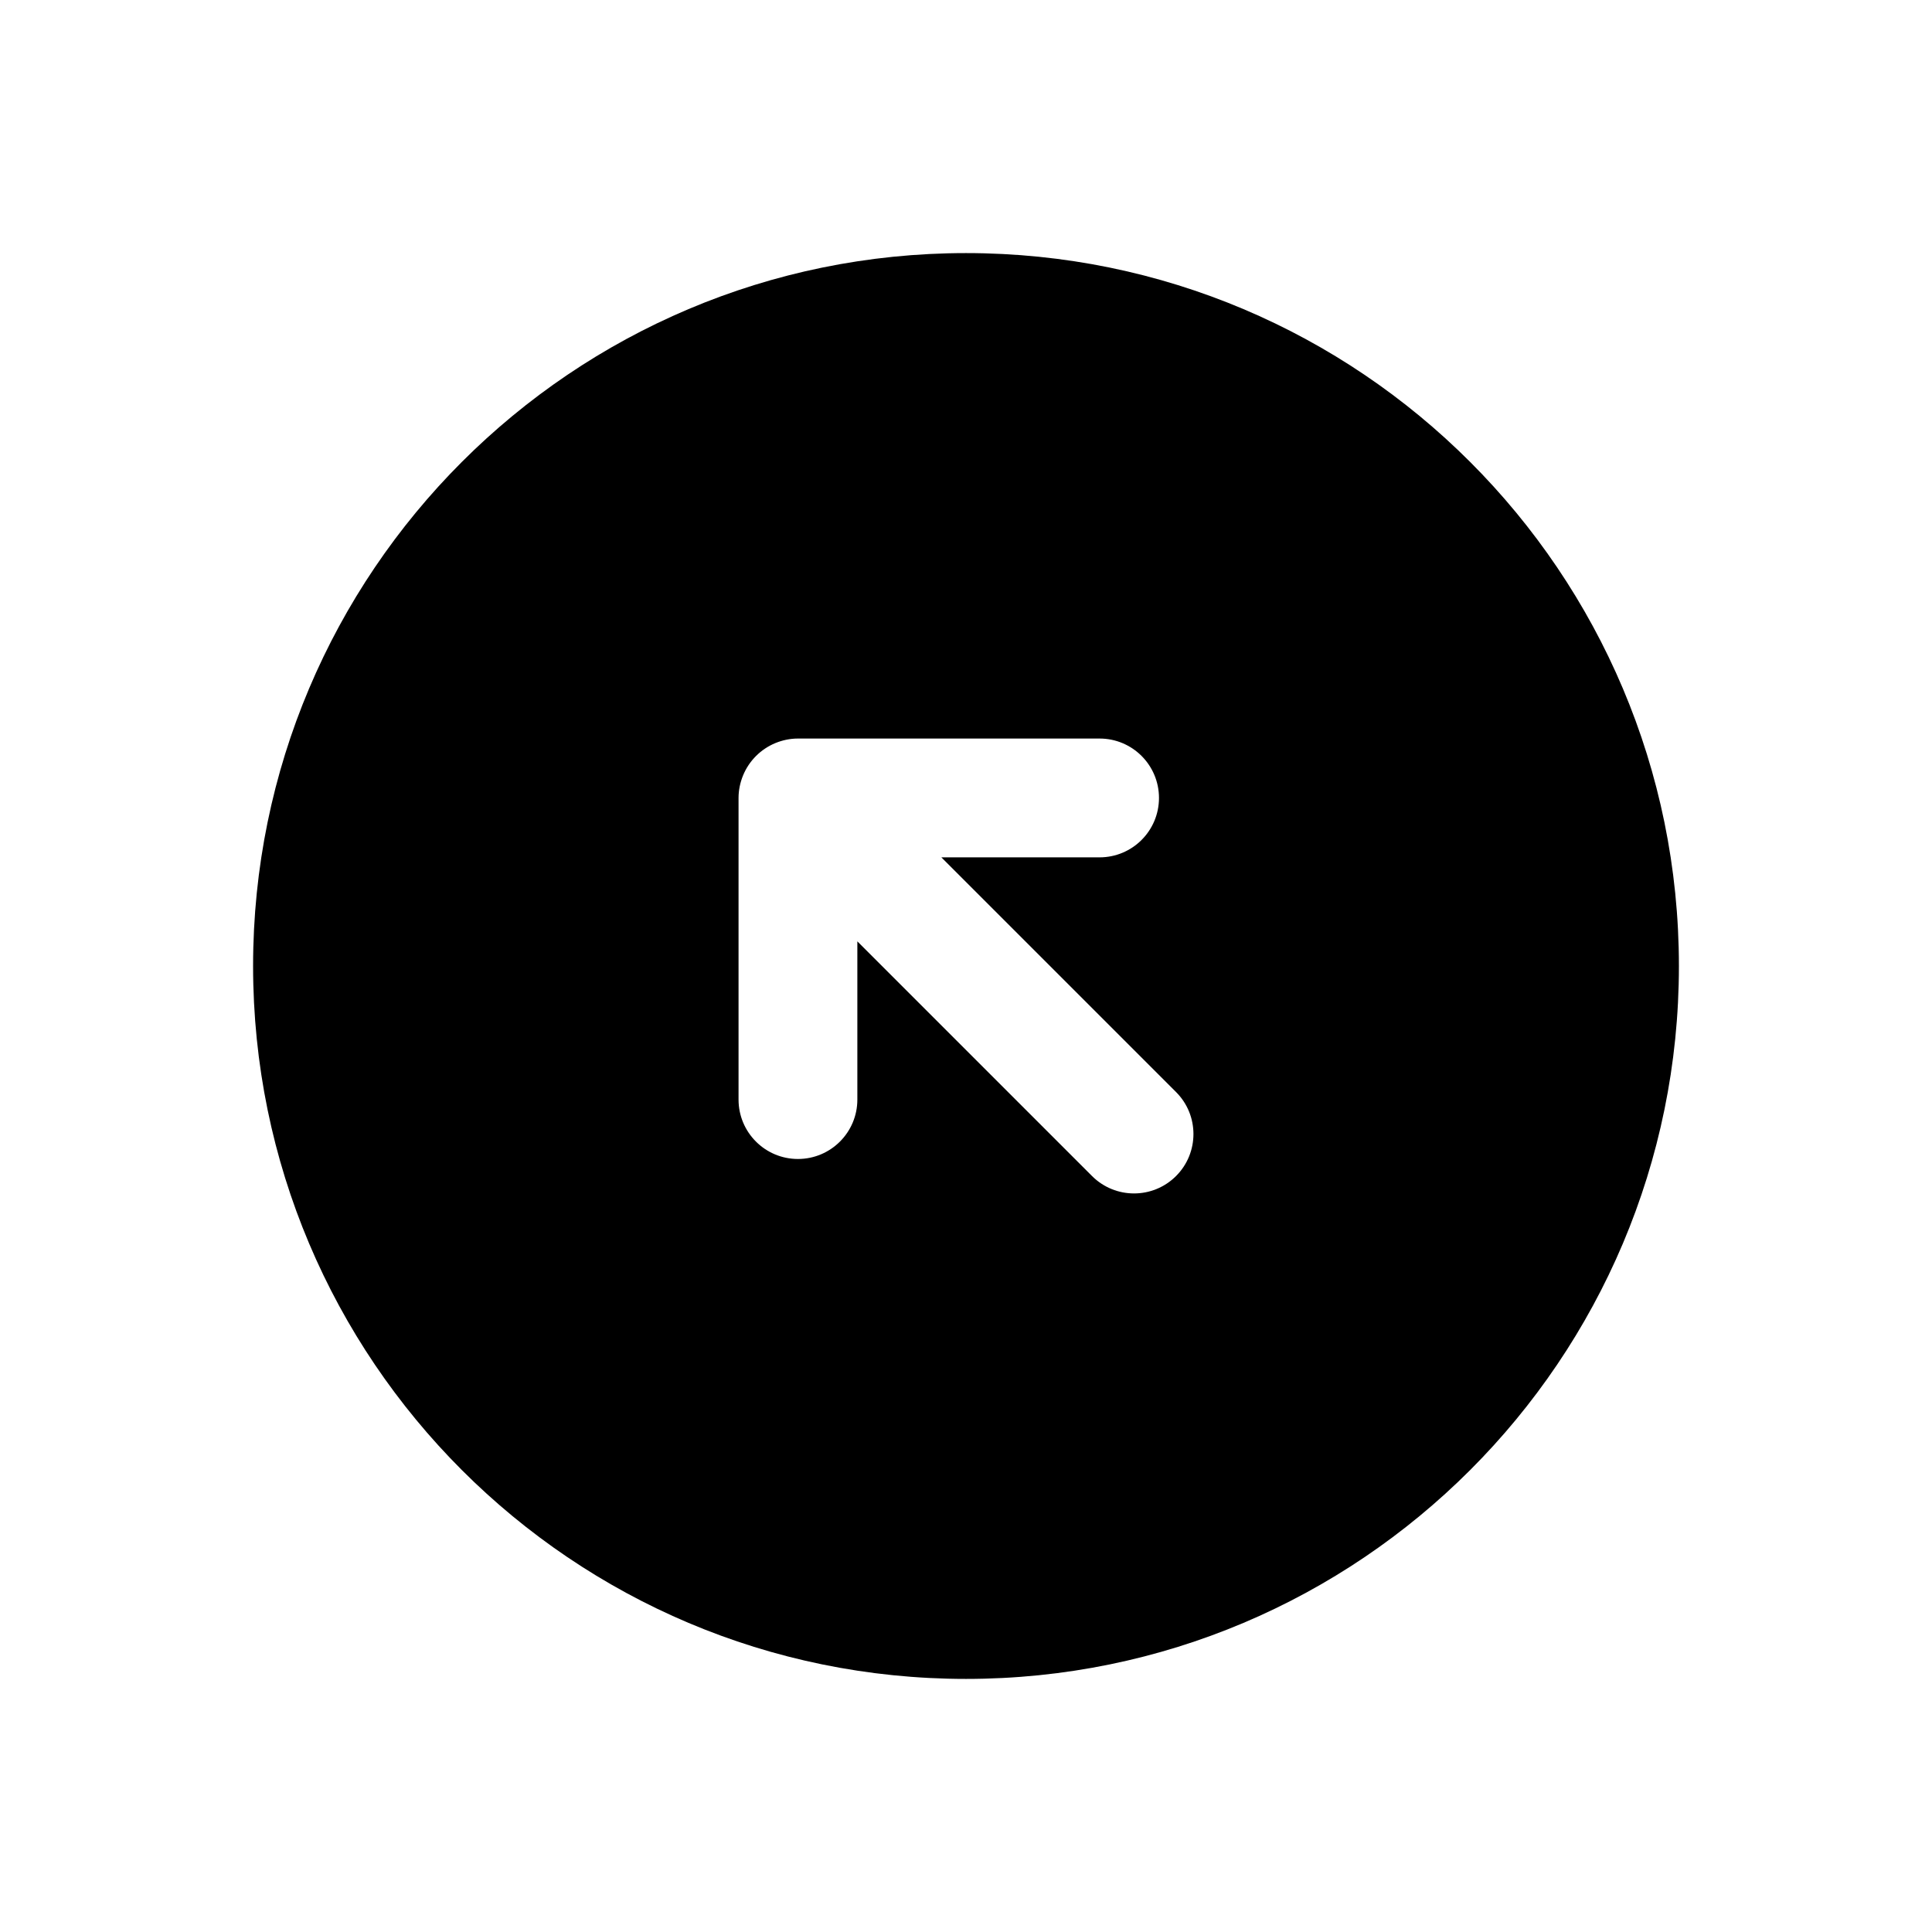
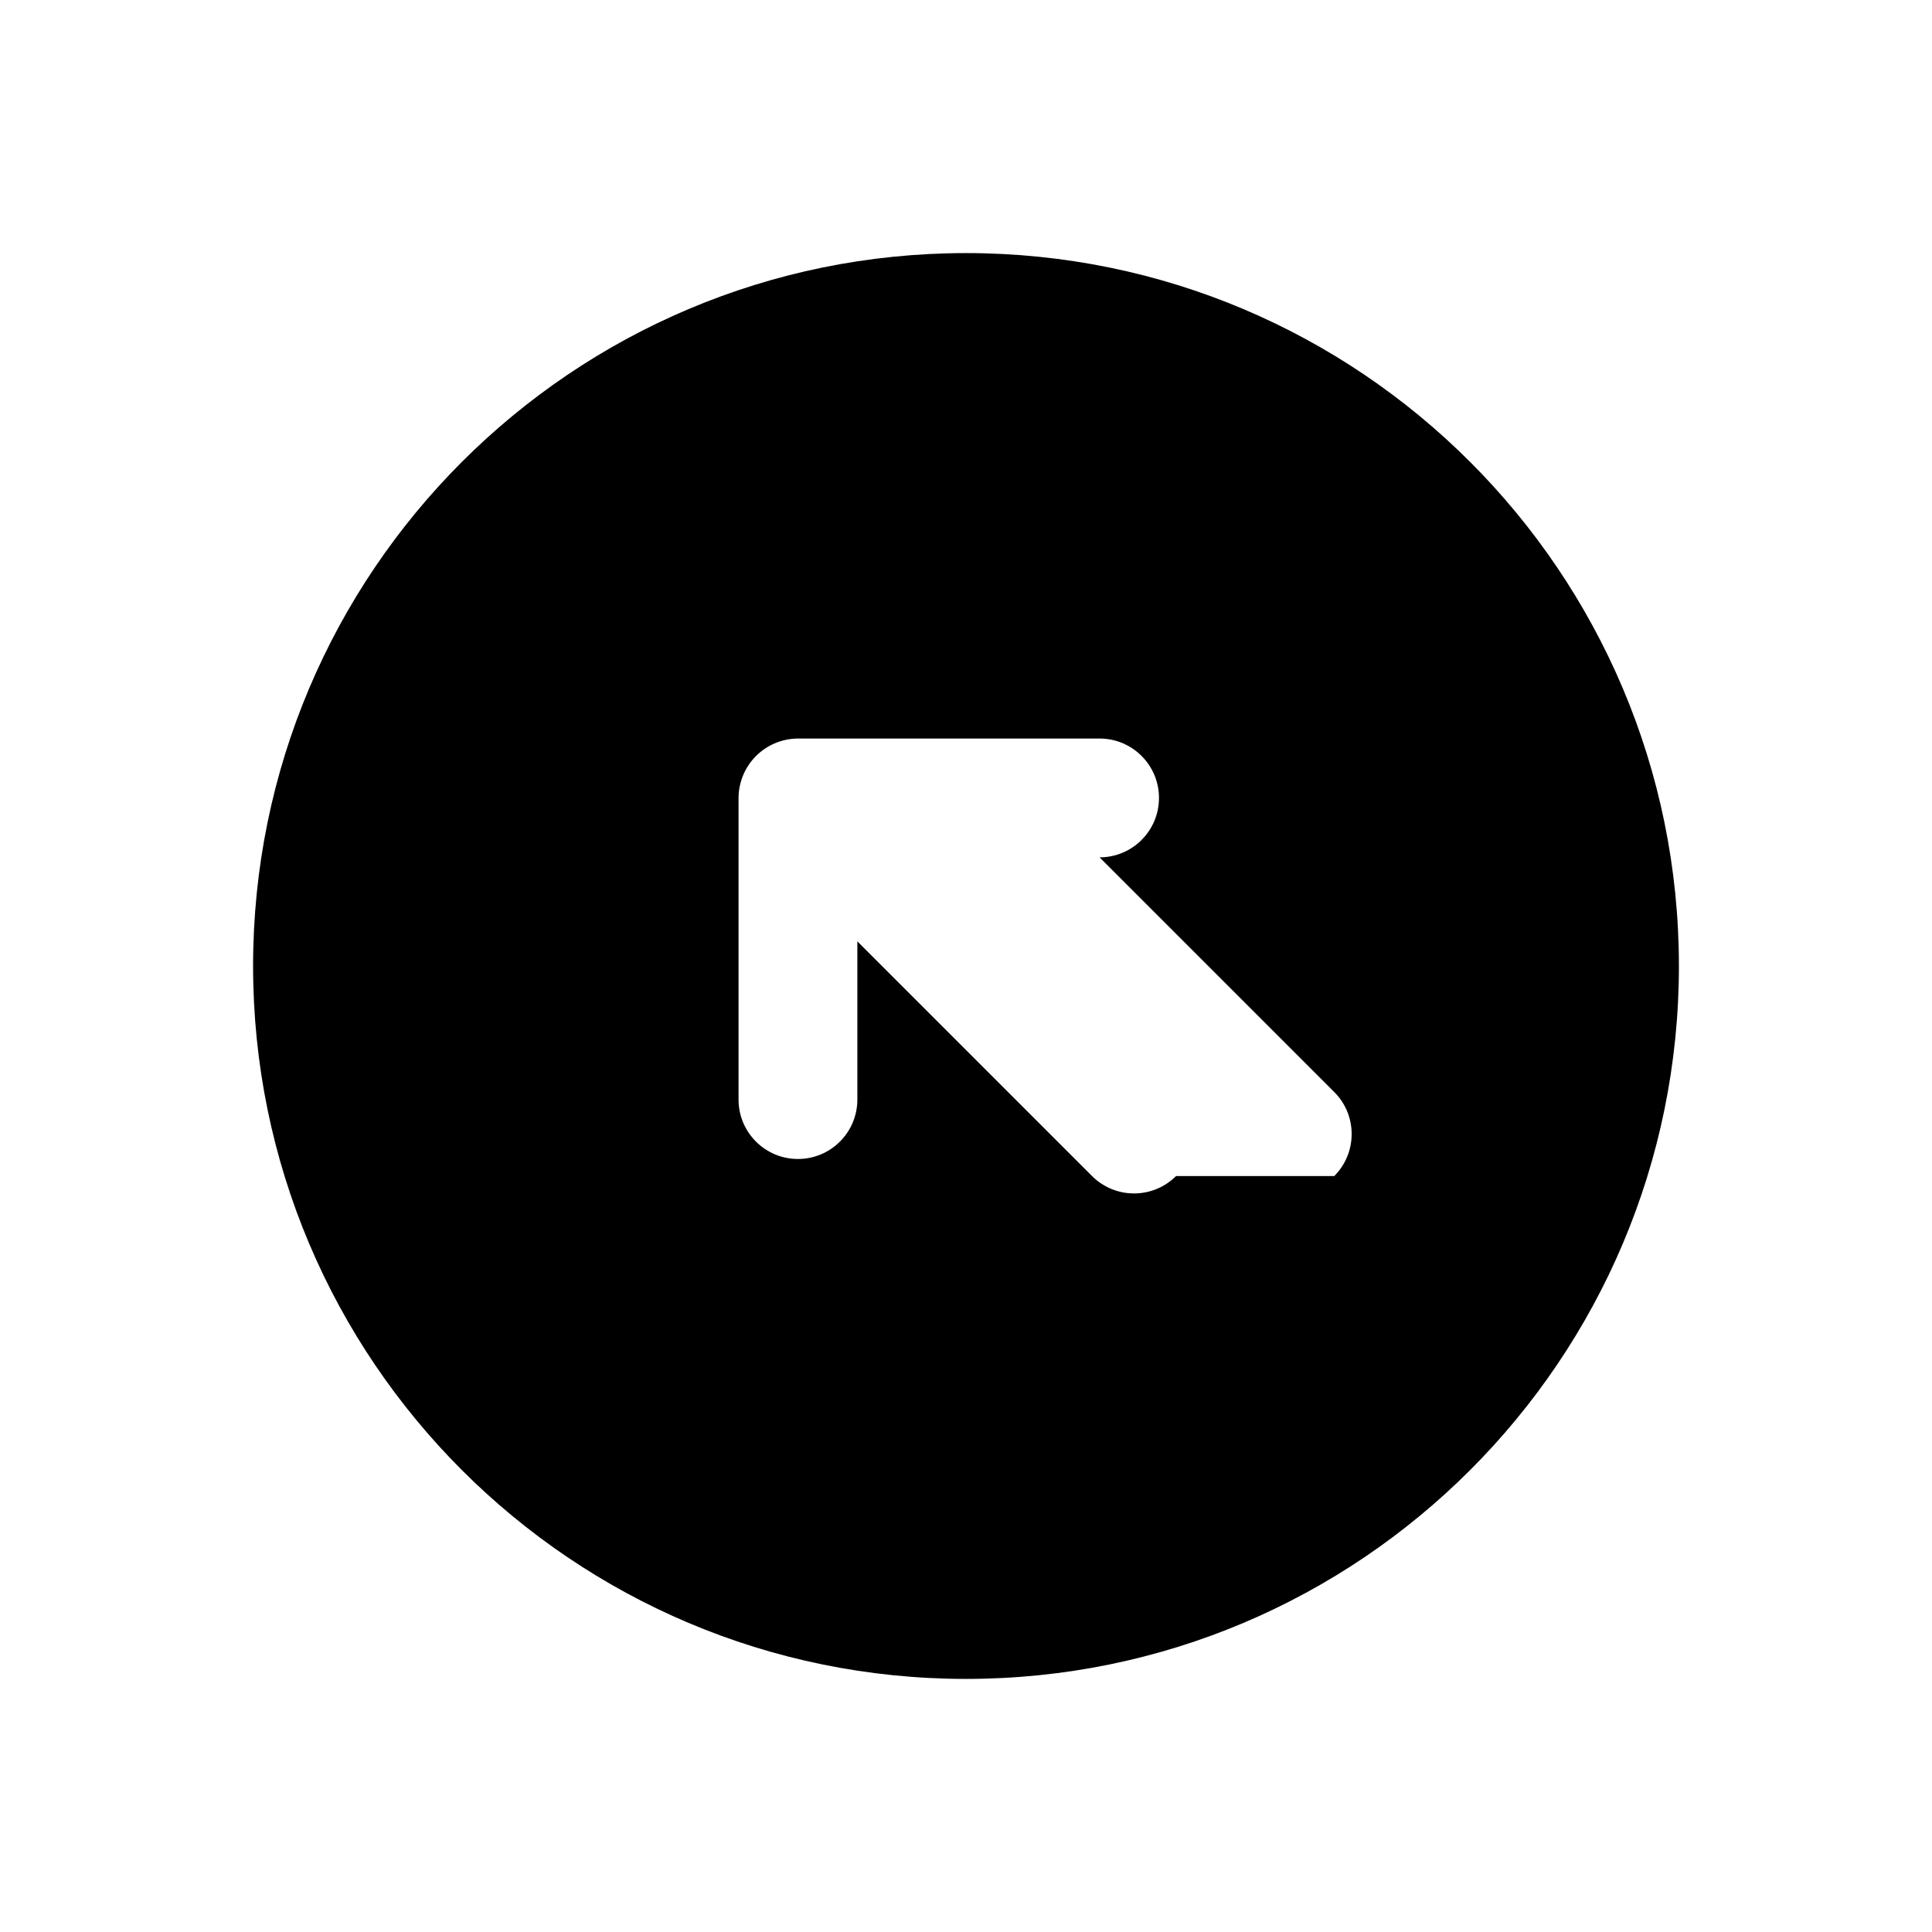
<svg xmlns="http://www.w3.org/2000/svg" fill="#000000" width="800px" height="800px" version="1.1" viewBox="144 144 512 512">
-   <path d="m400 211.07c-104.34 0-188.93 84.586-188.93 188.93 0 104.34 84.586 188.93 188.93 188.93s188.93-84.586 188.93-188.93c-0.004-104.34-84.59-188.93-188.93-188.93zm55.664 244.59c-3.074 3.074-7.102 4.613-11.133 4.613-4.027 0-8.055-1.539-11.133-4.613l-62.191-62.191v41.93c0 8.695-7.051 15.742-15.742 15.742-8.695 0-15.742-7.051-15.742-15.742v-79.934c0-2.051 0.422-4.09 1.215-6.016 1.598-3.848 4.664-6.914 8.512-8.512 1.926-0.797 3.965-1.215 6.016-1.215h79.934c8.695 0 15.742 7.051 15.742 15.742 0 8.695-7.051 15.742-15.742 15.742h-41.93l62.191 62.191c6.152 6.148 6.152 16.113 0.004 22.262z" />
+   <path d="m400 211.07c-104.34 0-188.93 84.586-188.93 188.93 0 104.34 84.586 188.93 188.93 188.93s188.93-84.586 188.93-188.93c-0.004-104.34-84.59-188.93-188.93-188.93zm55.664 244.59c-3.074 3.074-7.102 4.613-11.133 4.613-4.027 0-8.055-1.539-11.133-4.613l-62.191-62.191v41.93c0 8.695-7.051 15.742-15.742 15.742-8.695 0-15.742-7.051-15.742-15.742v-79.934c0-2.051 0.422-4.09 1.215-6.016 1.598-3.848 4.664-6.914 8.512-8.512 1.926-0.797 3.965-1.215 6.016-1.215h79.934c8.695 0 15.742 7.051 15.742 15.742 0 8.695-7.051 15.742-15.742 15.742l62.191 62.191c6.152 6.148 6.152 16.113 0.004 22.262z" />
</svg>